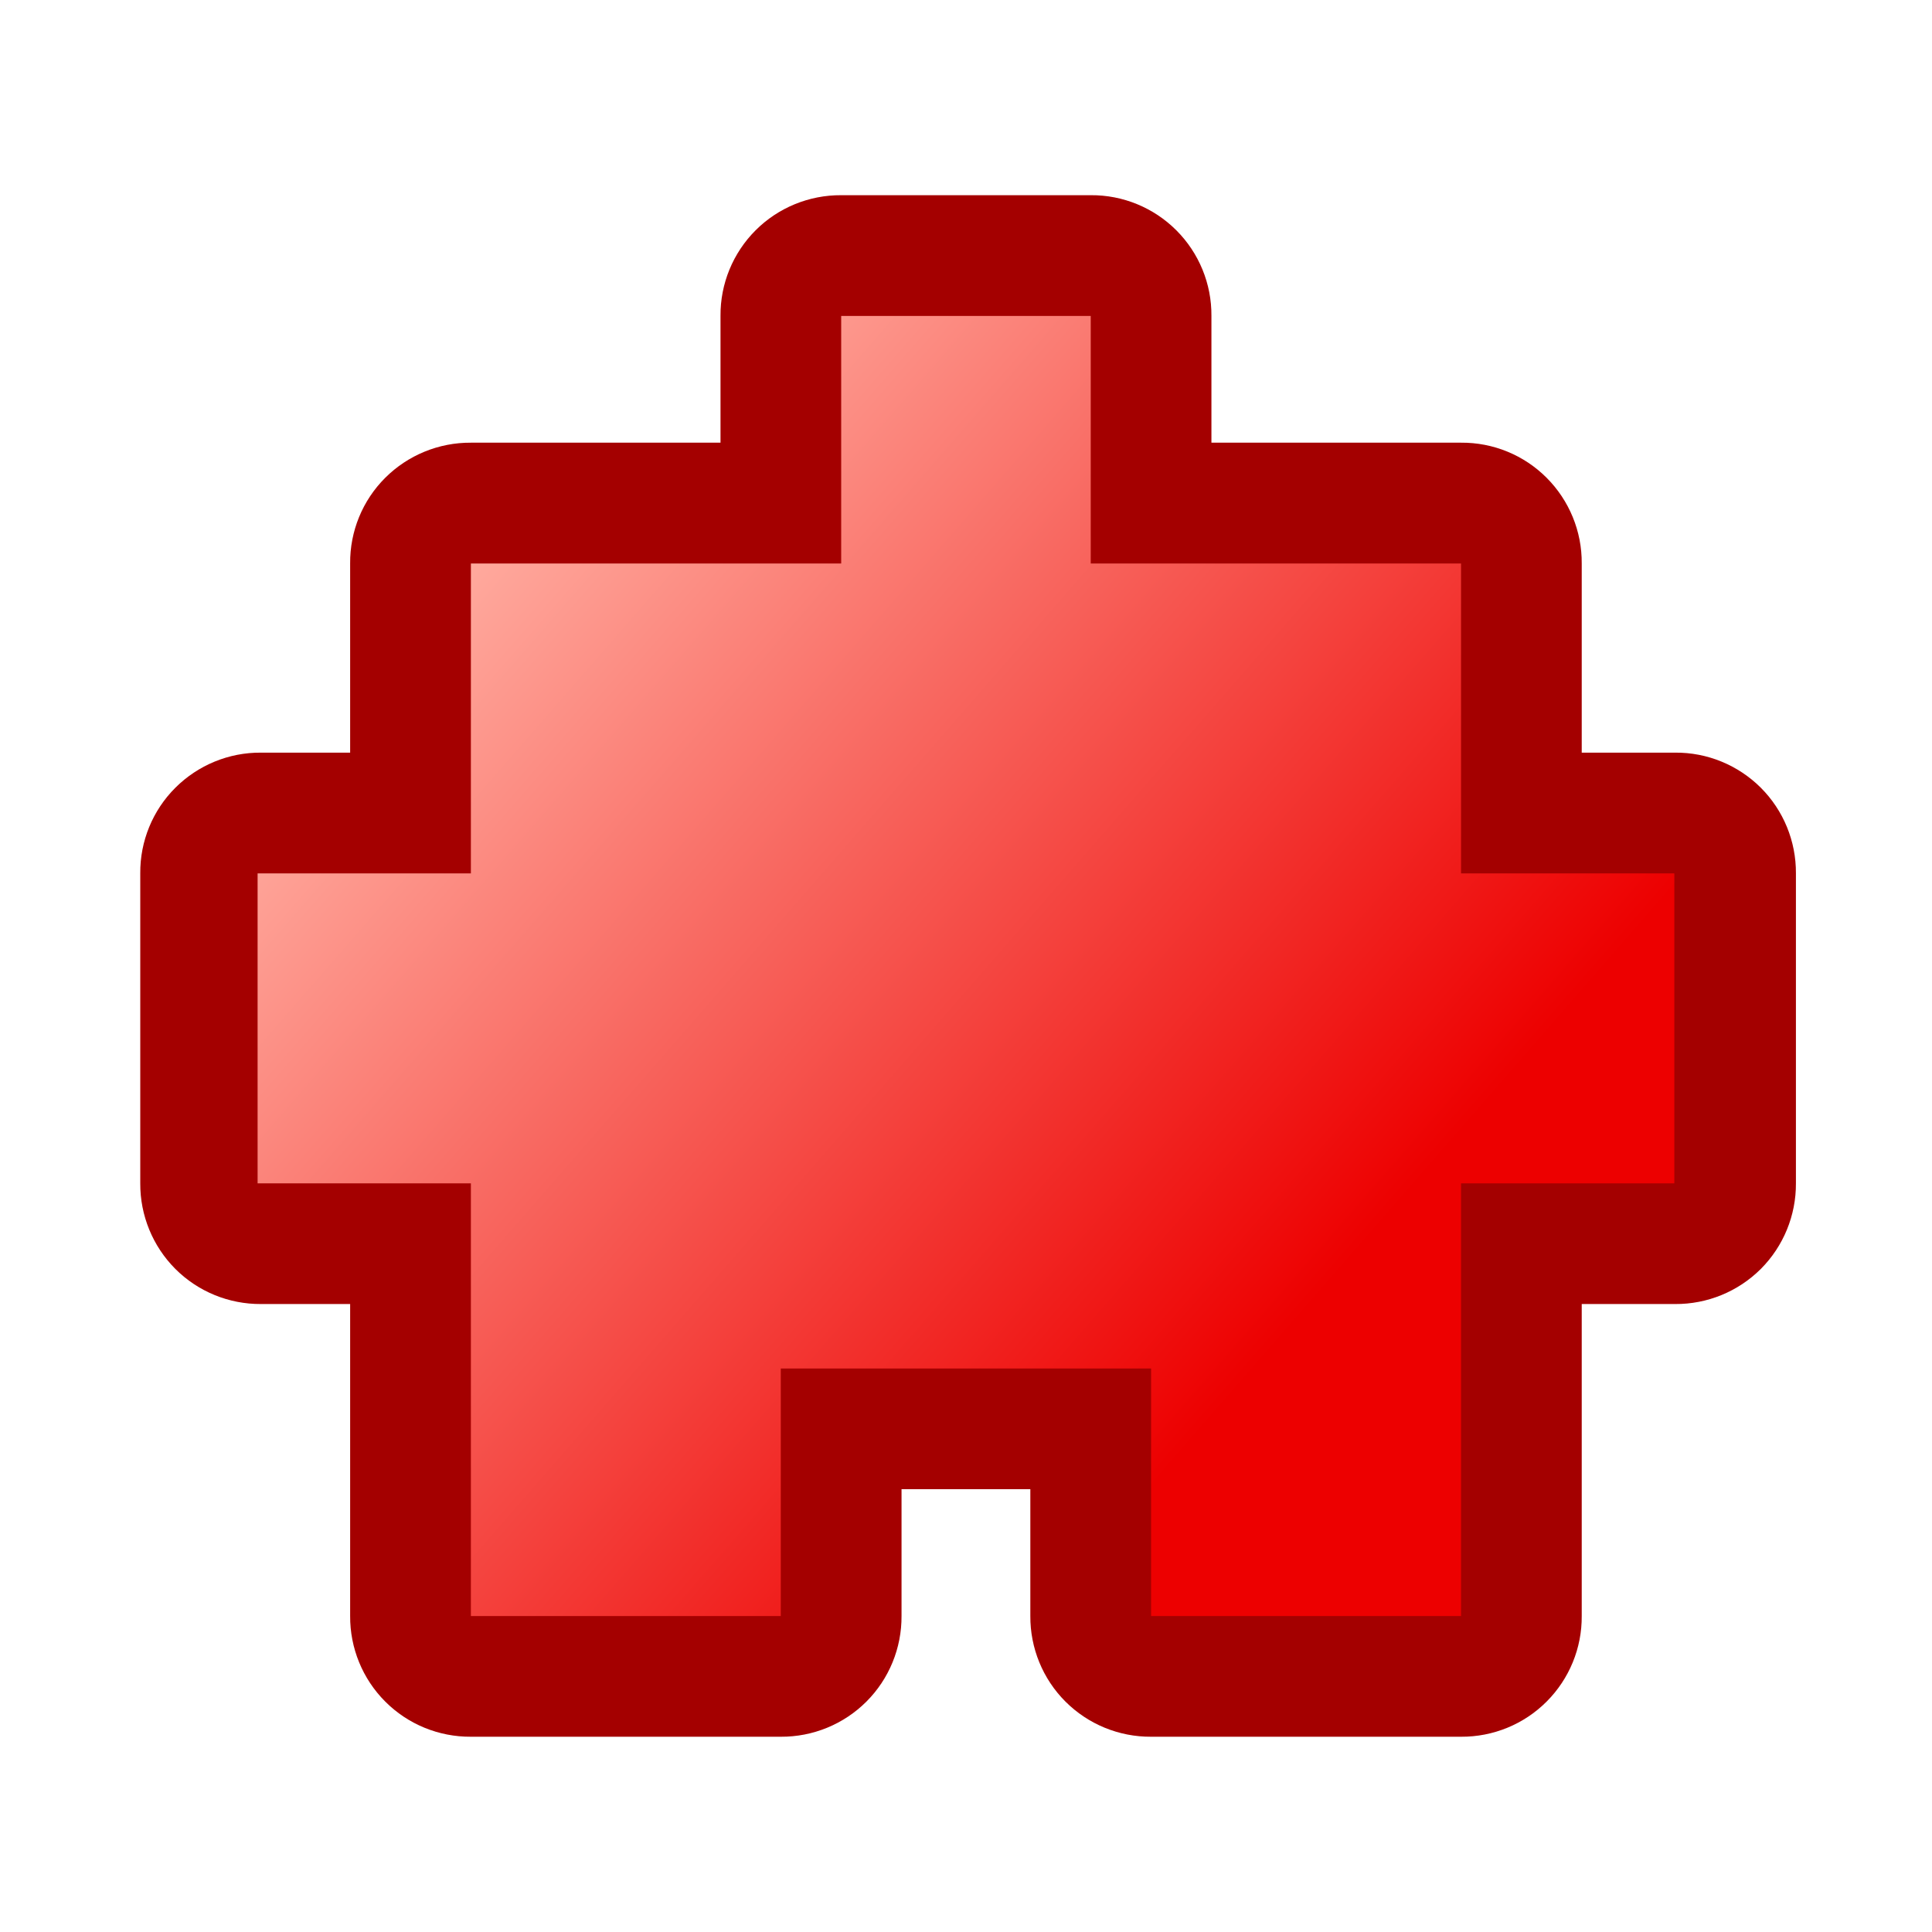
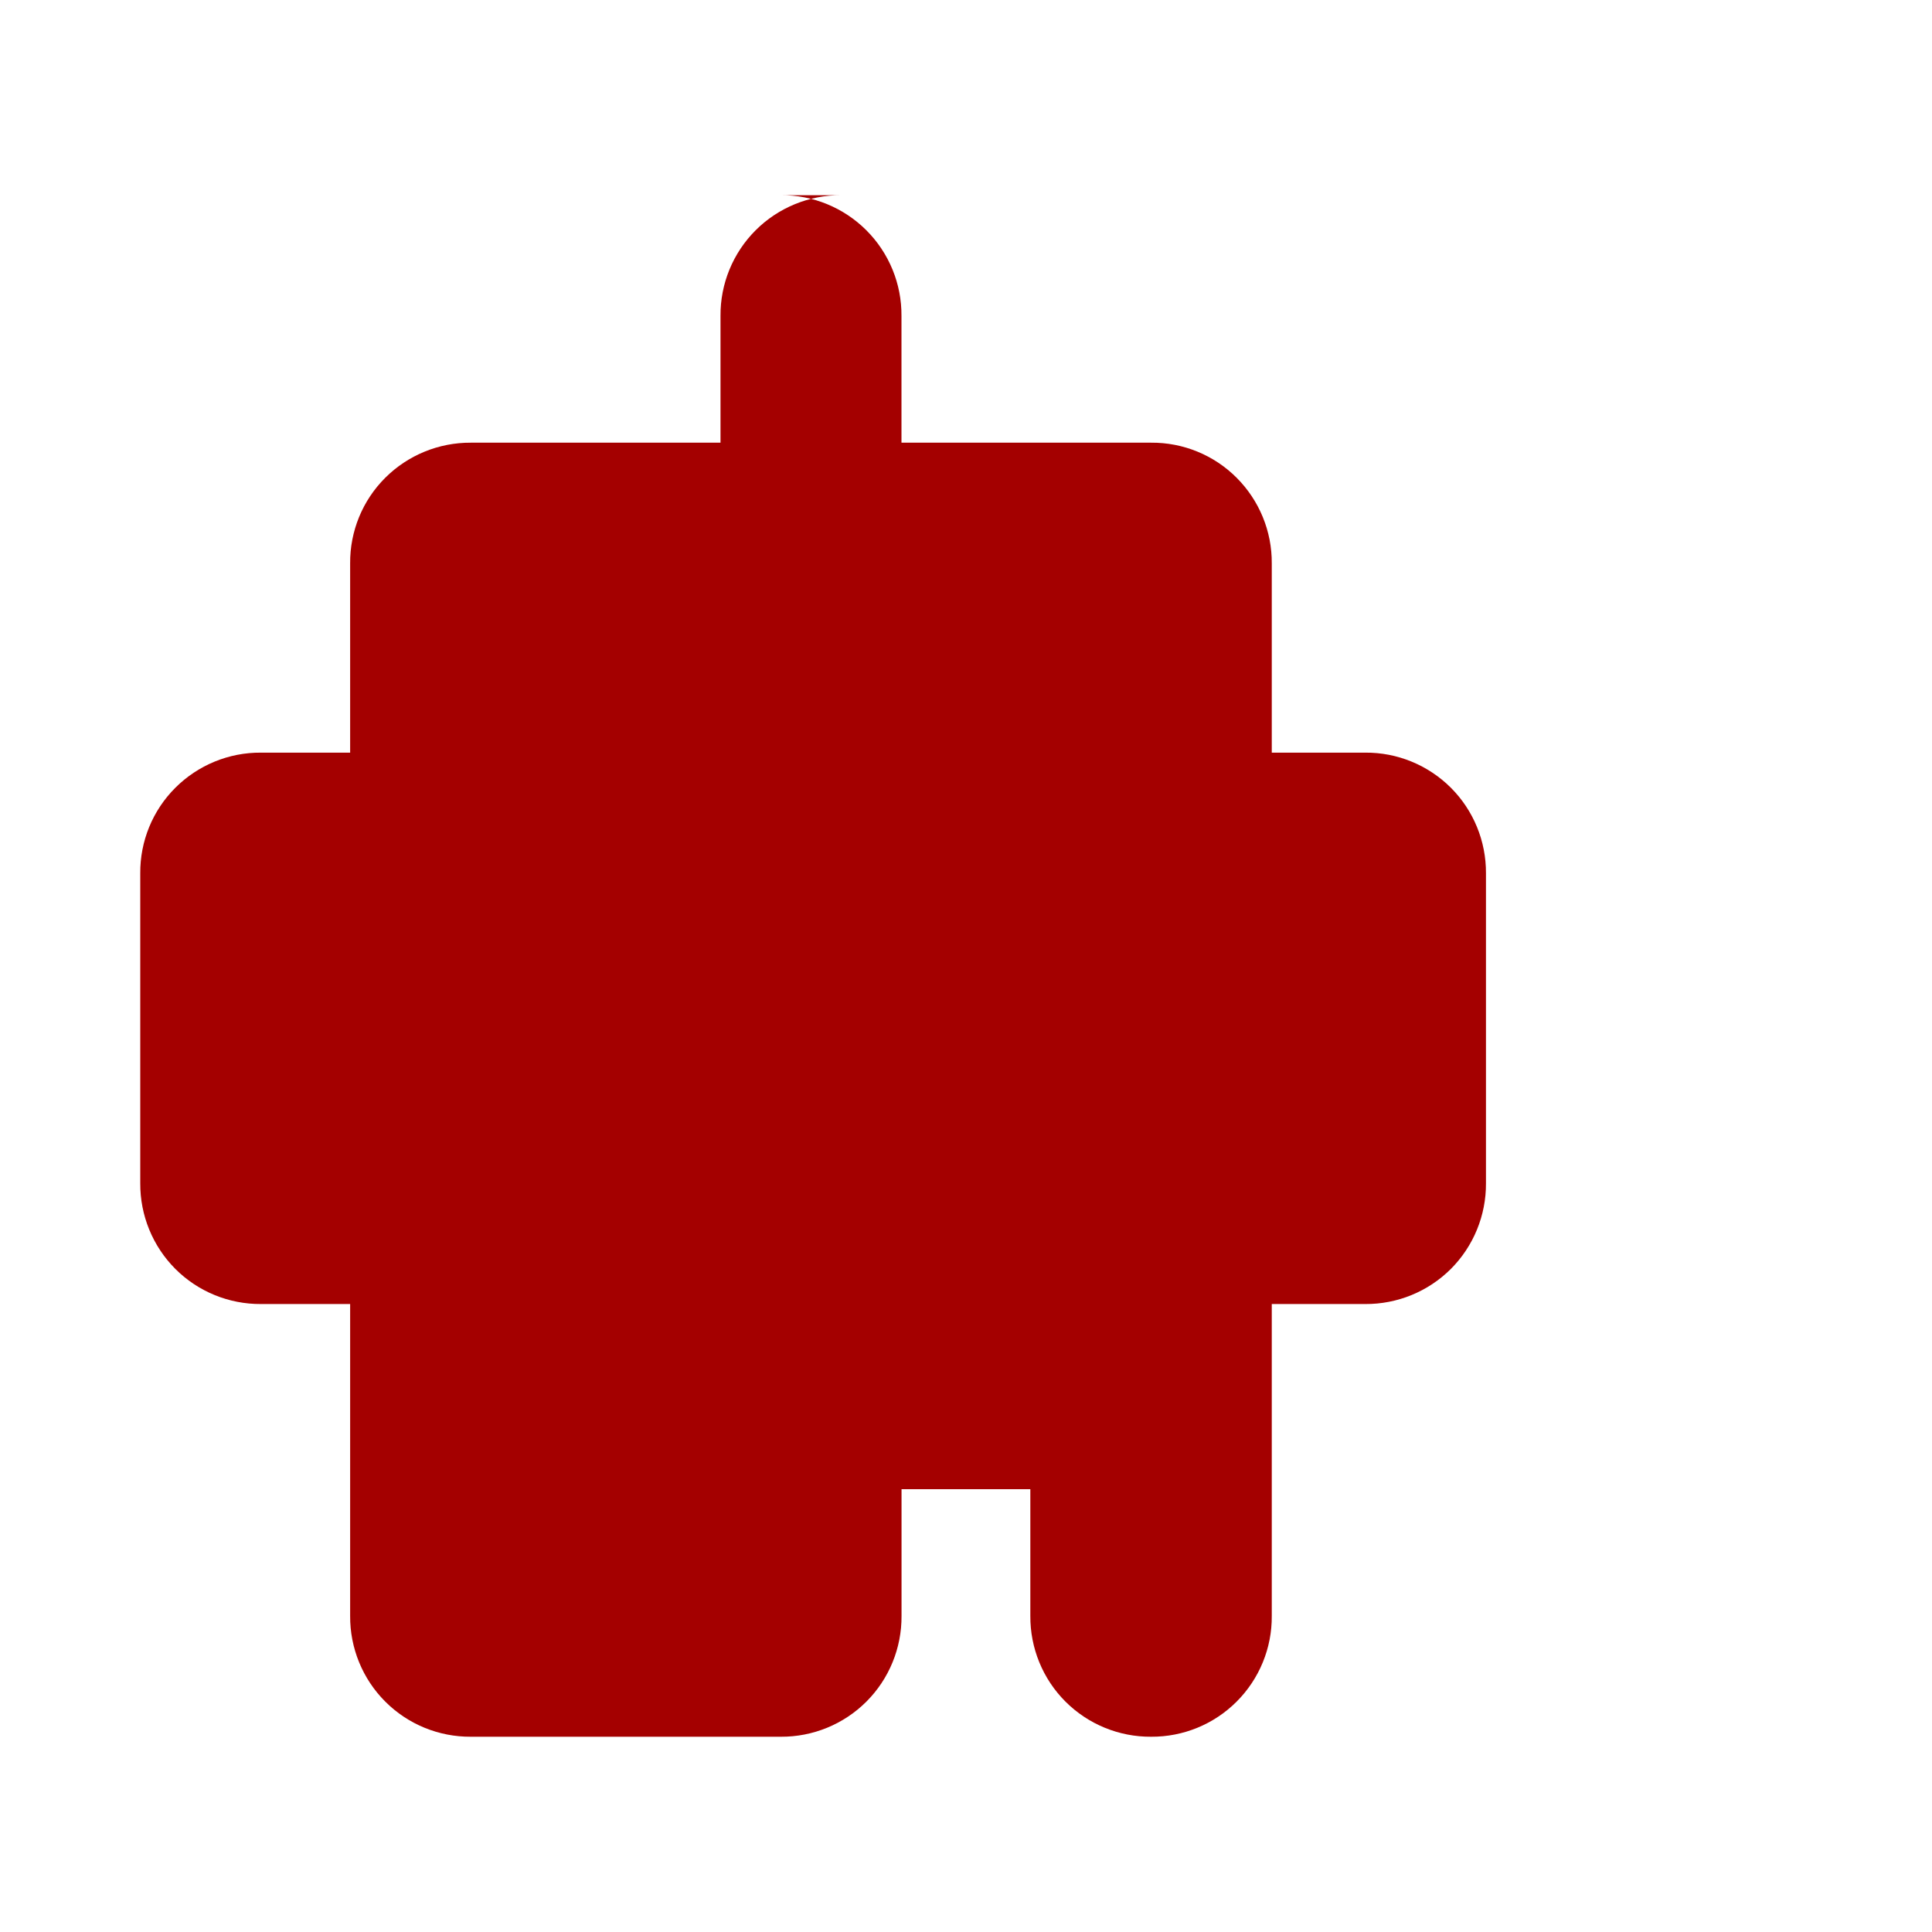
<svg xmlns="http://www.w3.org/2000/svg" xmlns:ns1="http://sodipodi.sourceforge.net/DTD/sodipodi-0.dtd" xmlns:ns2="http://www.inkscape.org/namespaces/inkscape" id="svg2" ns1:modified="TRUE" viewBox="0 0 30 30" ns1:docbase="D:\gfx" ns2:export-ydpi="45" ns2:export-xdpi="45" version="1.0" ns2:output_extension="org.inkscape.output.svg.inkscape" ns1:docname="icon_puzzle2_red.svg" ns2:export-filename="D:\proj\icons\released\icon_puzzle2_red.png" ns2:version="0.46" ns1:version="0.32">
  <defs id="defs4">
    <linearGradient id="linearGradient3242" y2="20.226" gradientUnits="userSpaceOnUse" x2="20.387" y1="8.819" x1="7.298" ns2:collect="always">
      <stop id="stop3317" style="stop-color:#ffa99d" offset="0" />
      <stop id="stop3319" style="stop-color:#ed0000" offset="1" />
    </linearGradient>
  </defs>
  <ns1:namedview id="base" ns2:zoom="26.9" height="30px" borderopacity="1.0" ns2:current-layer="layer1" ns2:cx="15" ns2:cy="15" ns2:grid-points="true" showgrid="false" width="30px" ns2:guide-bbox="true" ns2:snap-global="false" showguides="true" bordercolor="#666666" ns2:window-x="0" ns2:window-y="0" ns2:window-width="1680" ns2:pageopacity="0.0" ns2:pageshadow="2" pagecolor="#ffffff" gridtolerance="10000" ns2:document-units="px" ns2:window-height="1003">
    <ns2:grid id="grid2396" visible="true" type="xygrid" enabled="true" />
  </ns1:namedview>
  <g id="layer1" ns2:label="Calque 1" ns2:groupmode="layer">
-     <path id="path3214" ns1:nodetypes="cscccscccsccscccsccsccccsccscccsccscccscccscc" style="fill:#a40000" d="m13.062 3.031c-0.498-0.003-0.977 0.193-1.329 0.545-0.352 0.352-0.549 0.831-0.545 1.329v1.969h-3.876c-0.498-0.003-0.977 0.193-1.33 0.545s-0.549 0.831-0.545 1.33v2.938h-1.384c-0.498-0.004-0.977 0.193-1.33 0.545s-0.549 0.831-0.545 1.329v4.813c-0.003 0.498 0.193 0.977 0.545 1.33 0.352 0.352 0.831 0.548 1.33 0.545h1.384v4.844c-0.003 0.498 0.193 0.977 0.545 1.329 0.352 0.353 0.831 0.549 1.33 0.546h4.812c0.498 0.003 0.977-0.193 1.33-0.546 0.352-0.352 0.548-0.831 0.545-1.329v-1.969h2v1.969c-0.003 0.498 0.193 0.977 0.545 1.329 0.353 0.353 0.832 0.549 1.33 0.546h4.813c0.498 0.003 0.977-0.193 1.329-0.546 0.352-0.352 0.549-0.831 0.545-1.329v-4.844h1.451c0.498 0.003 0.977-0.193 1.33-0.545 0.352-0.353 0.548-0.832 0.545-1.33v-4.813c0.003-0.498-0.193-0.977-0.545-1.329-0.353-0.352-0.832-0.549-1.33-0.545h-1.451v-2.938c0.004-0.498-0.193-0.977-0.545-1.33s-0.831-0.549-1.329-0.545h-3.876v-1.969c0.004-0.498-0.193-0.977-0.545-1.329-0.352-0.352-0.831-0.549-1.329-0.545h-3.876z" />
-     <path id="path3210" style="fill:url(#linearGradient3242)" d="m13.062 4.906v3.844h-5.75v4.812h-3.312v4.813h3.312v6.719h4.812v-3.844h5.75v3.844h4.813v-6.719h3.312v-4.813h-3.312v-4.812h-5.75v-3.844h-3.876z" />
+     <path id="path3214" ns1:nodetypes="cscccscccsccscccsccsccccsccscccsccscccscccscc" style="fill:#a40000" d="m13.062 3.031c-0.498-0.003-0.977 0.193-1.329 0.545-0.352 0.352-0.549 0.831-0.545 1.329v1.969h-3.876c-0.498-0.003-0.977 0.193-1.33 0.545s-0.549 0.831-0.545 1.33v2.938h-1.384c-0.498-0.004-0.977 0.193-1.33 0.545s-0.549 0.831-0.545 1.329v4.813c-0.003 0.498 0.193 0.977 0.545 1.33 0.352 0.352 0.831 0.548 1.33 0.545h1.384v4.844c-0.003 0.498 0.193 0.977 0.545 1.329 0.352 0.353 0.831 0.549 1.33 0.546h4.812c0.498 0.003 0.977-0.193 1.33-0.546 0.352-0.352 0.548-0.831 0.545-1.329v-1.969h2v1.969c-0.003 0.498 0.193 0.977 0.545 1.329 0.353 0.353 0.832 0.549 1.33 0.546c0.498 0.003 0.977-0.193 1.329-0.546 0.352-0.352 0.549-0.831 0.545-1.329v-4.844h1.451c0.498 0.003 0.977-0.193 1.33-0.545 0.352-0.353 0.548-0.832 0.545-1.33v-4.813c0.003-0.498-0.193-0.977-0.545-1.329-0.353-0.352-0.832-0.549-1.33-0.545h-1.451v-2.938c0.004-0.498-0.193-0.977-0.545-1.33s-0.831-0.549-1.329-0.545h-3.876v-1.969c0.004-0.498-0.193-0.977-0.545-1.329-0.352-0.352-0.831-0.549-1.329-0.545h-3.876z" />
  </g>
</svg>